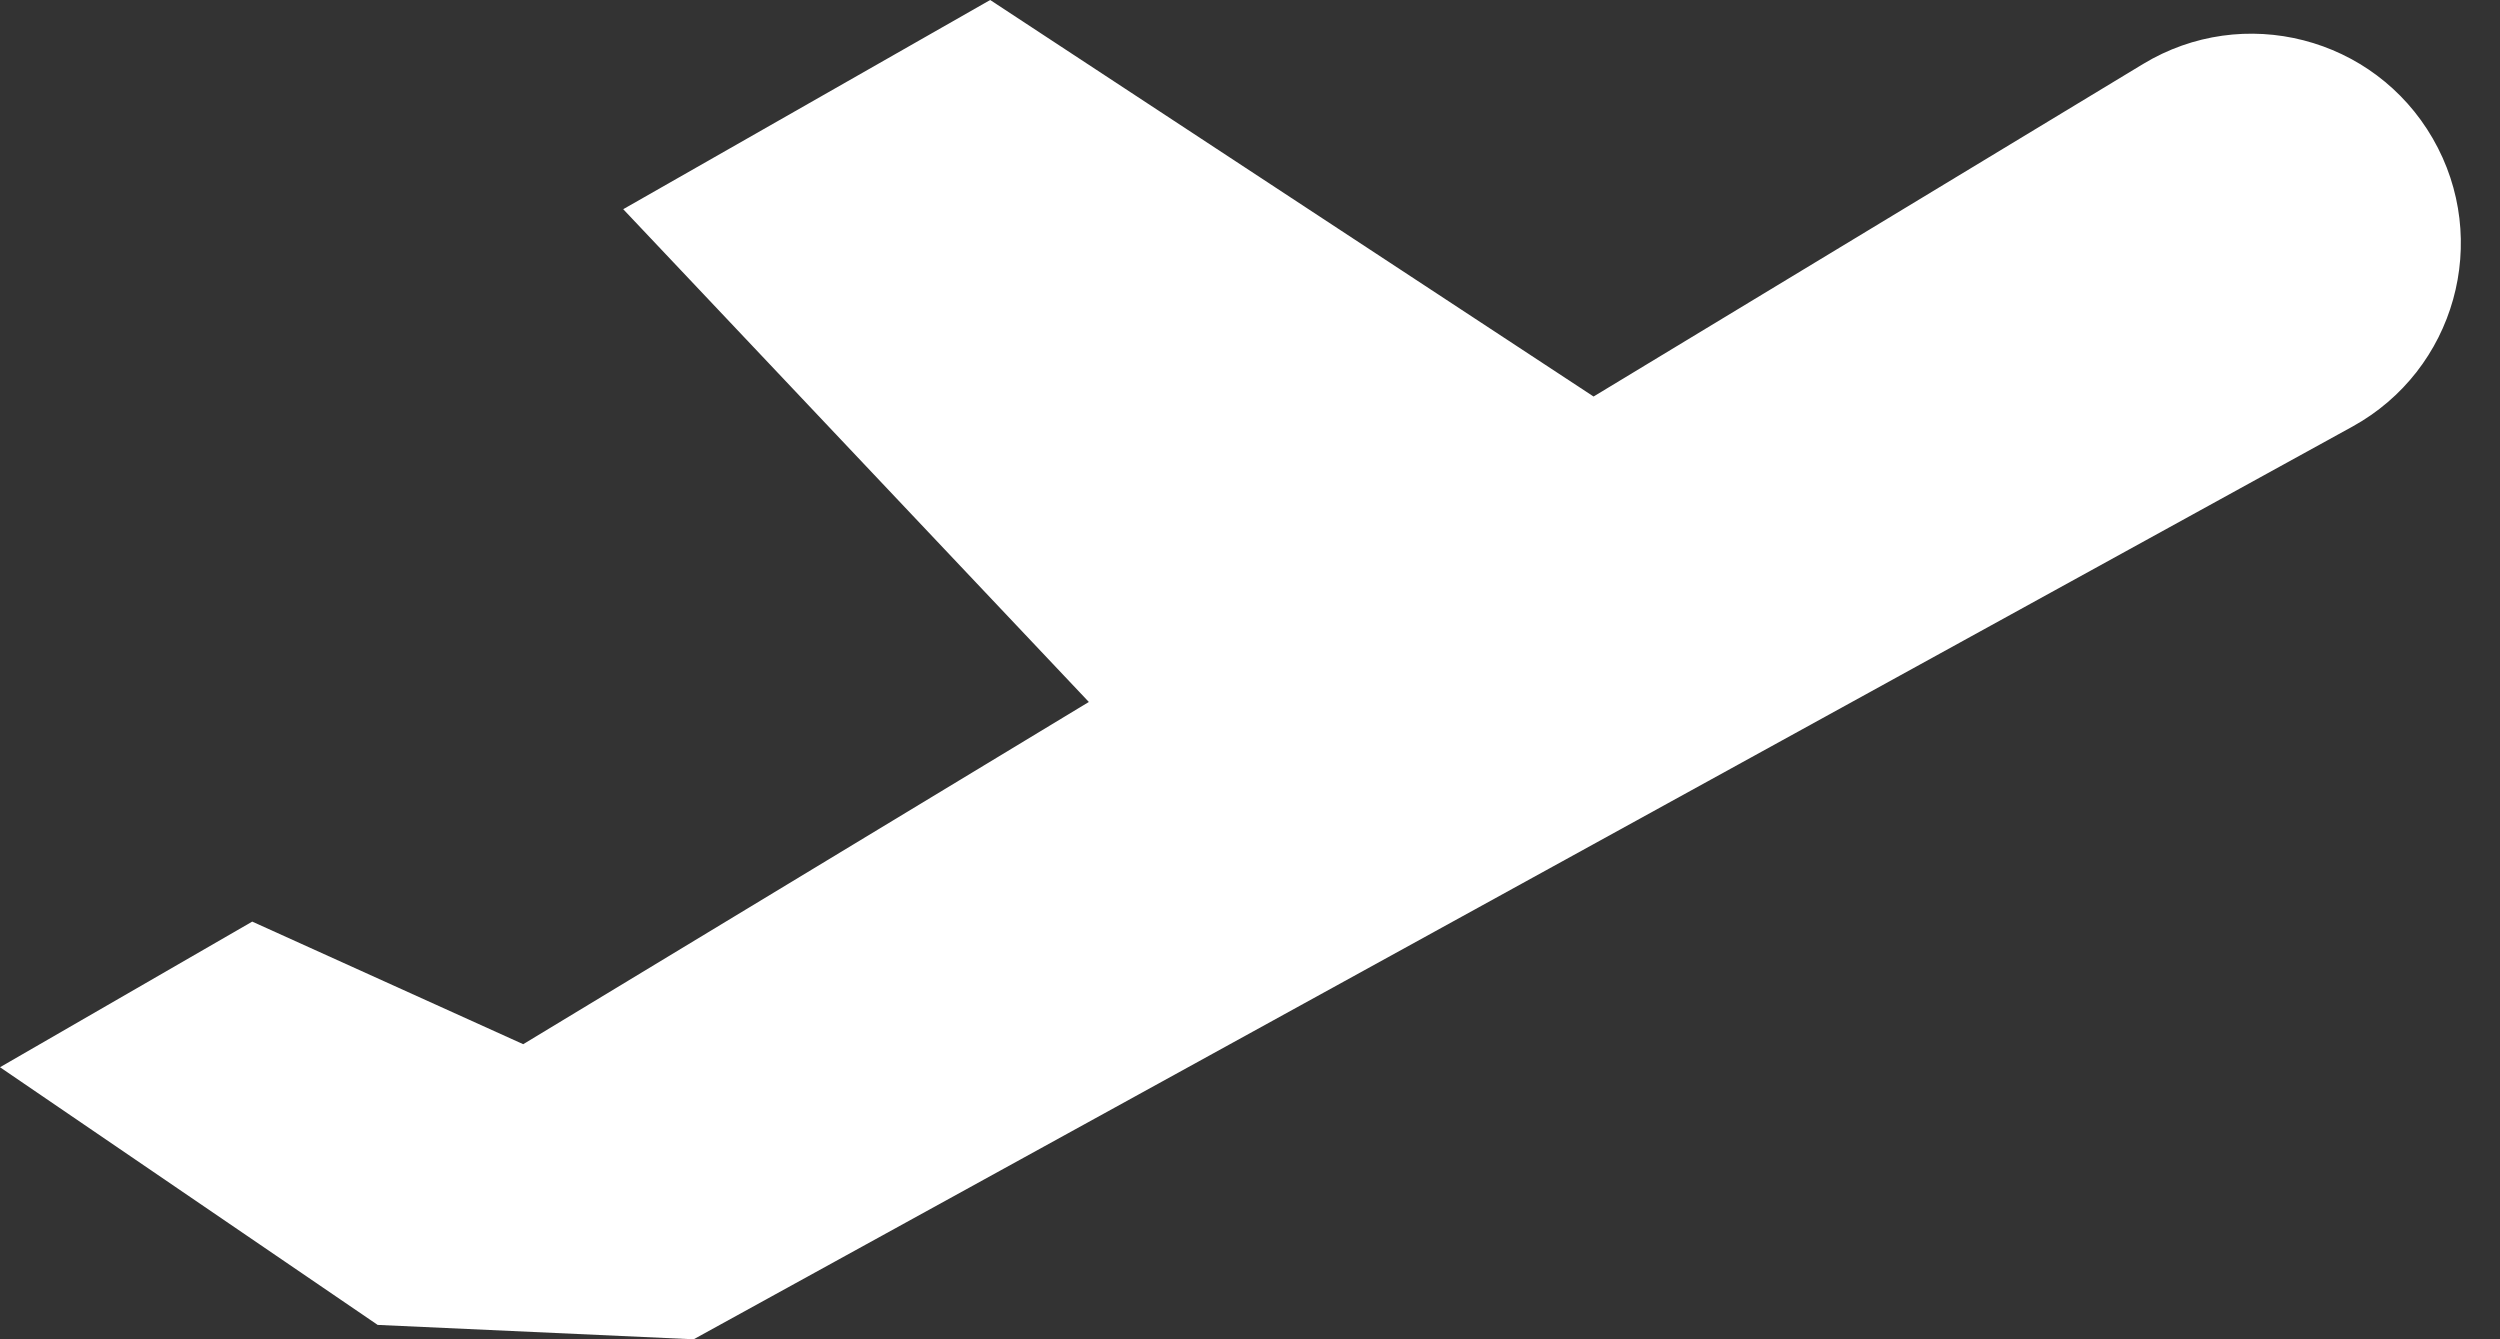
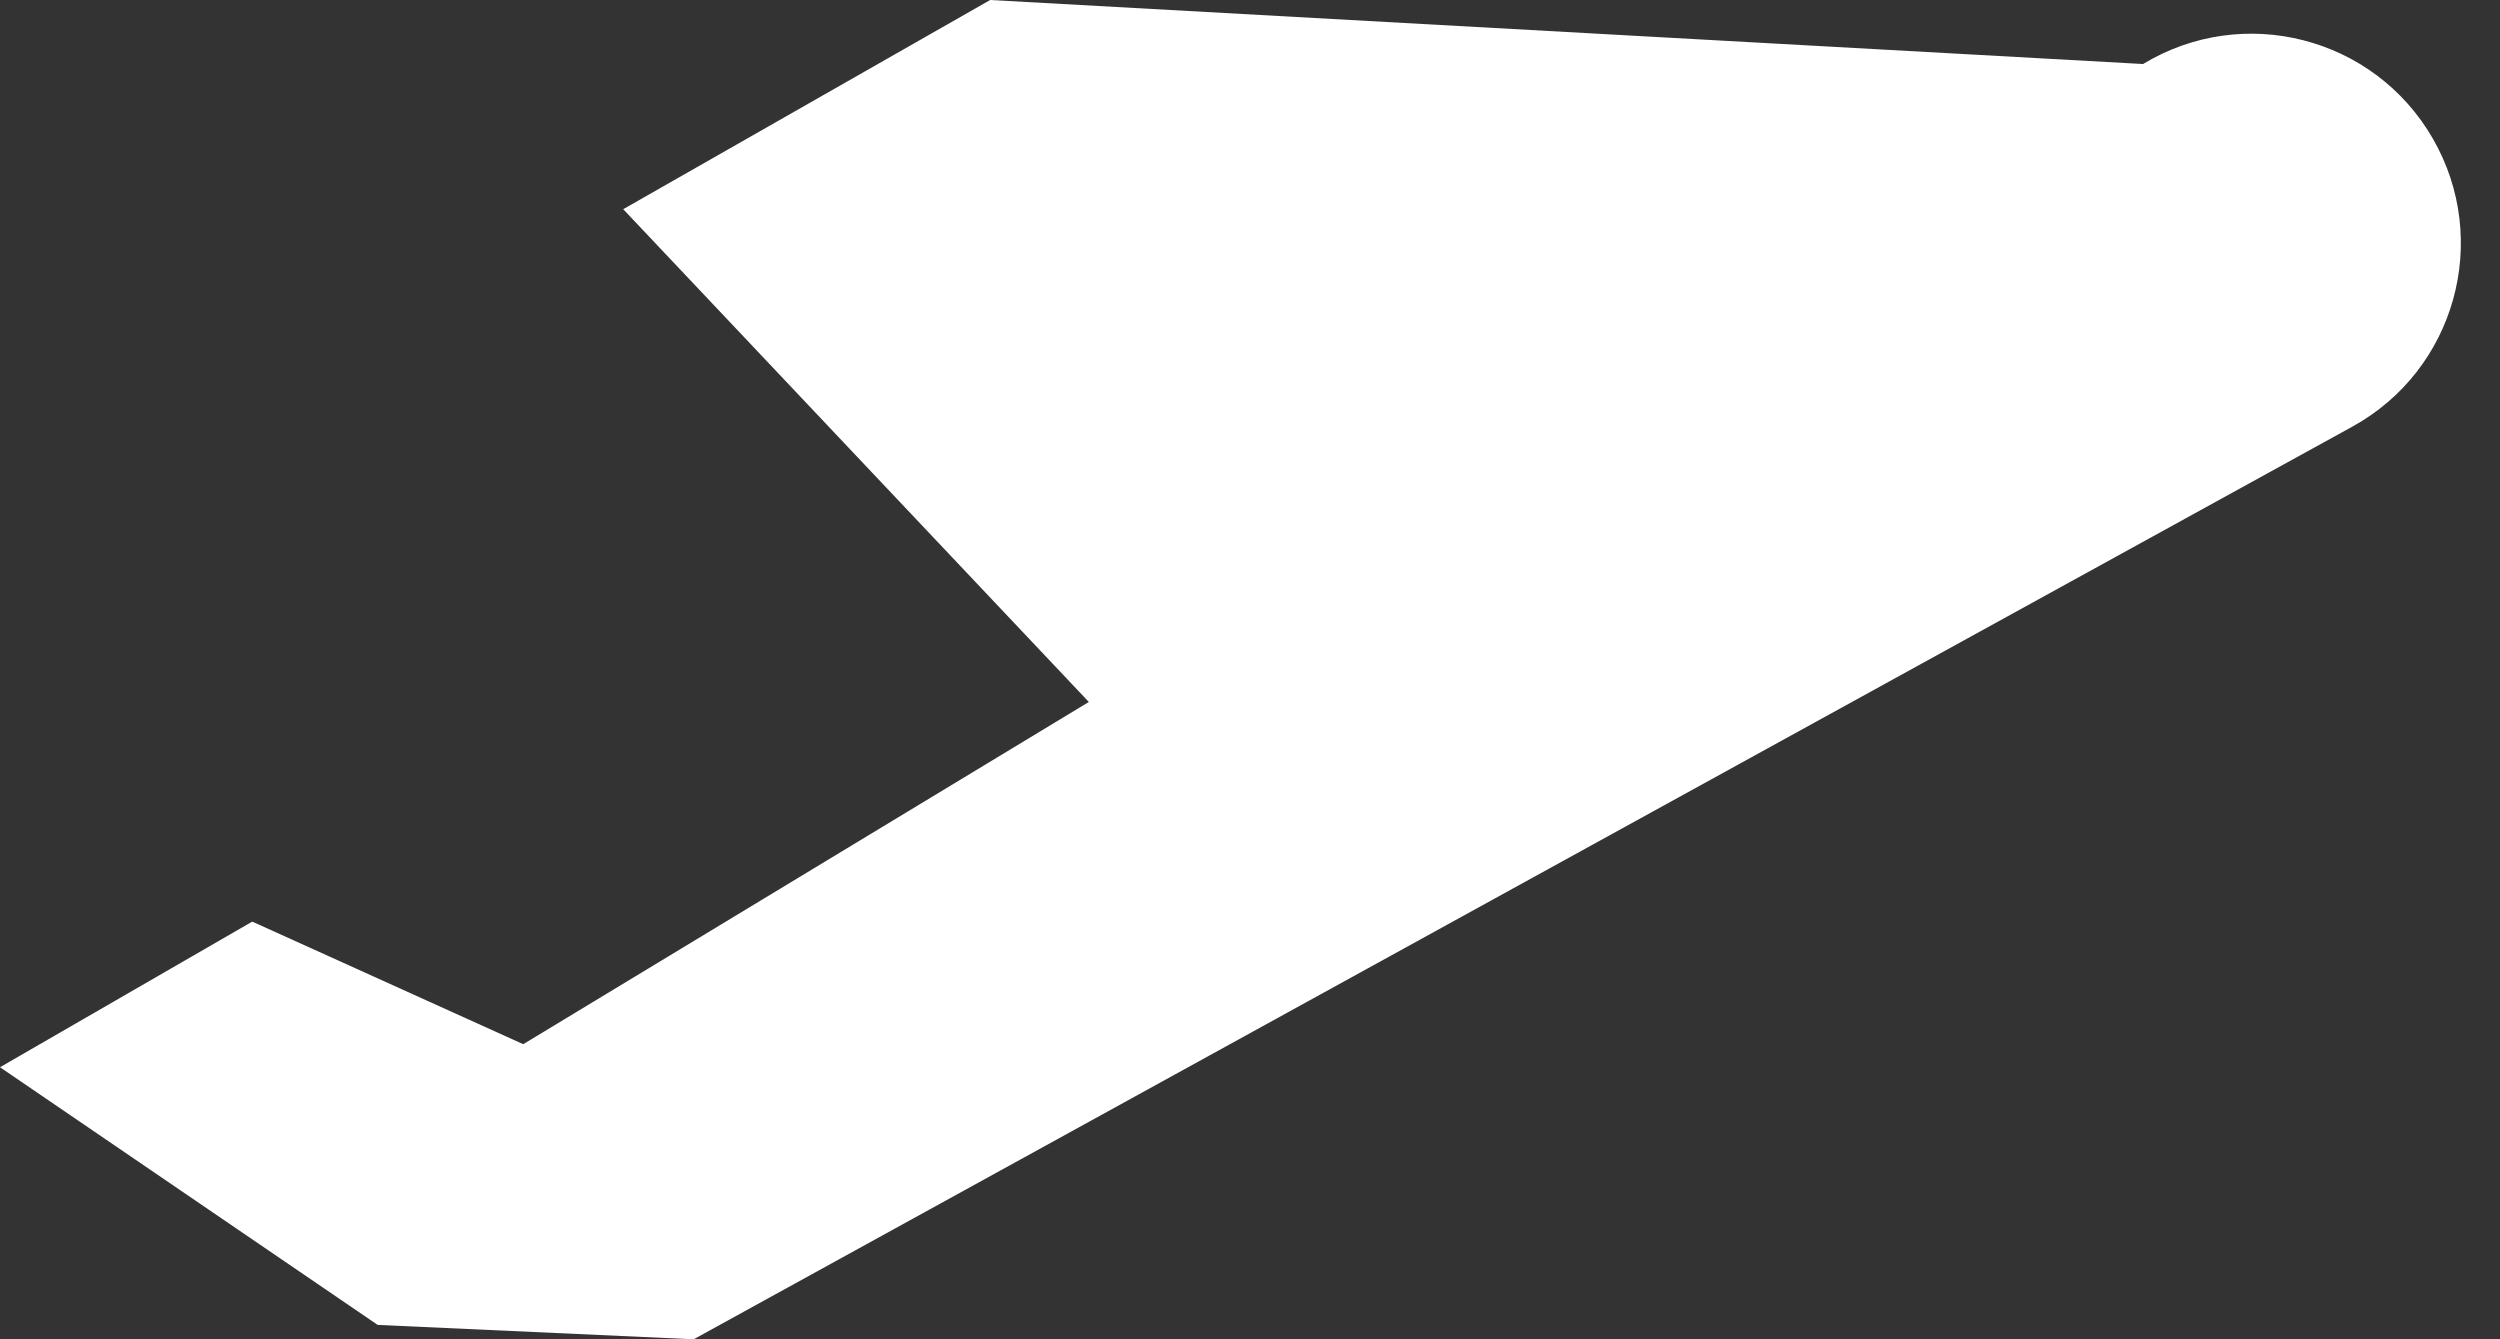
<svg xmlns="http://www.w3.org/2000/svg" width="28" height="15" viewBox="0 0 28 15" fill="none">
  <rect x="0" y="0" width="28" height="15" fill="#333333" stroke="none" />
-   <path d="M27.247 1.551C26.59 0.412 25.126 0.036 24.002 0.717L17.848 4.441L11.09 0L6.98 2.343L12.195 7.862L5.86 11.695L2.825 10.322L0 11.953L4.23 14.839L7.769 15L26.347 4.778C27.498 4.144 27.904 2.689 27.247 1.551Z" fill="white" />
+   <path d="M27.247 1.551C26.59 0.412 25.126 0.036 24.002 0.717L11.09 0L6.98 2.343L12.195 7.862L5.86 11.695L2.825 10.322L0 11.953L4.23 14.839L7.769 15L26.347 4.778C27.498 4.144 27.904 2.689 27.247 1.551Z" fill="white" />
</svg>